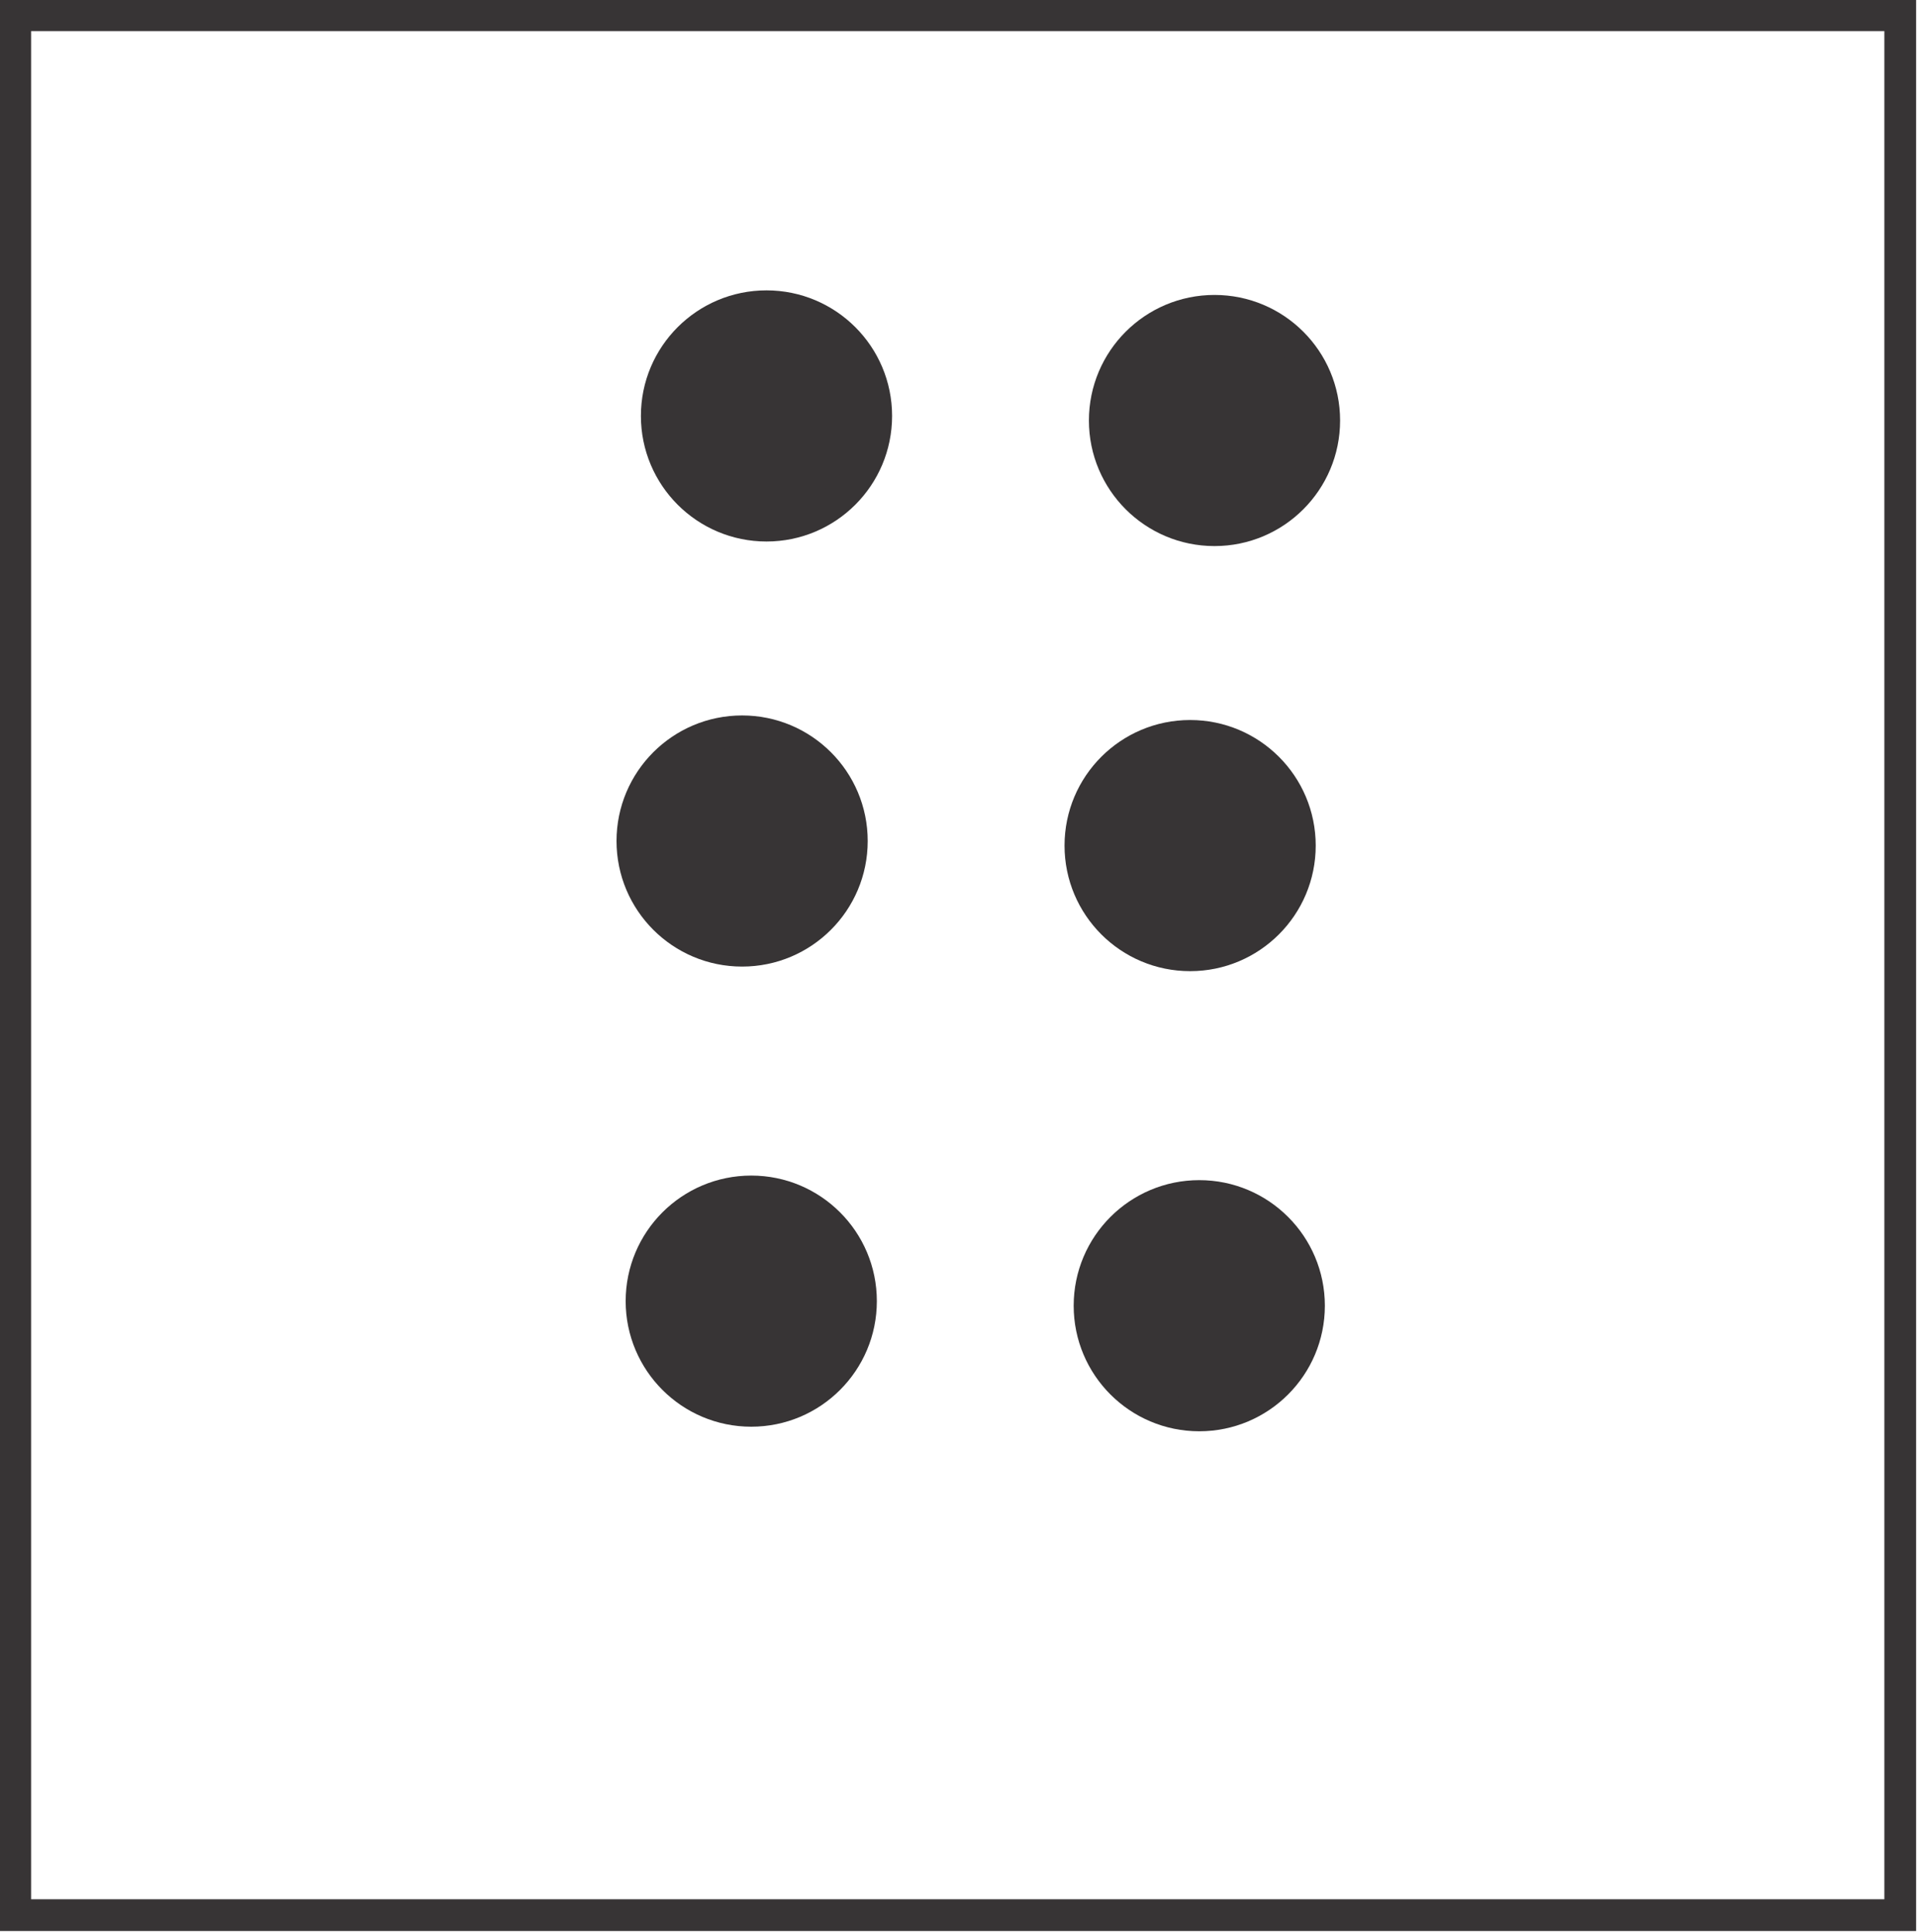
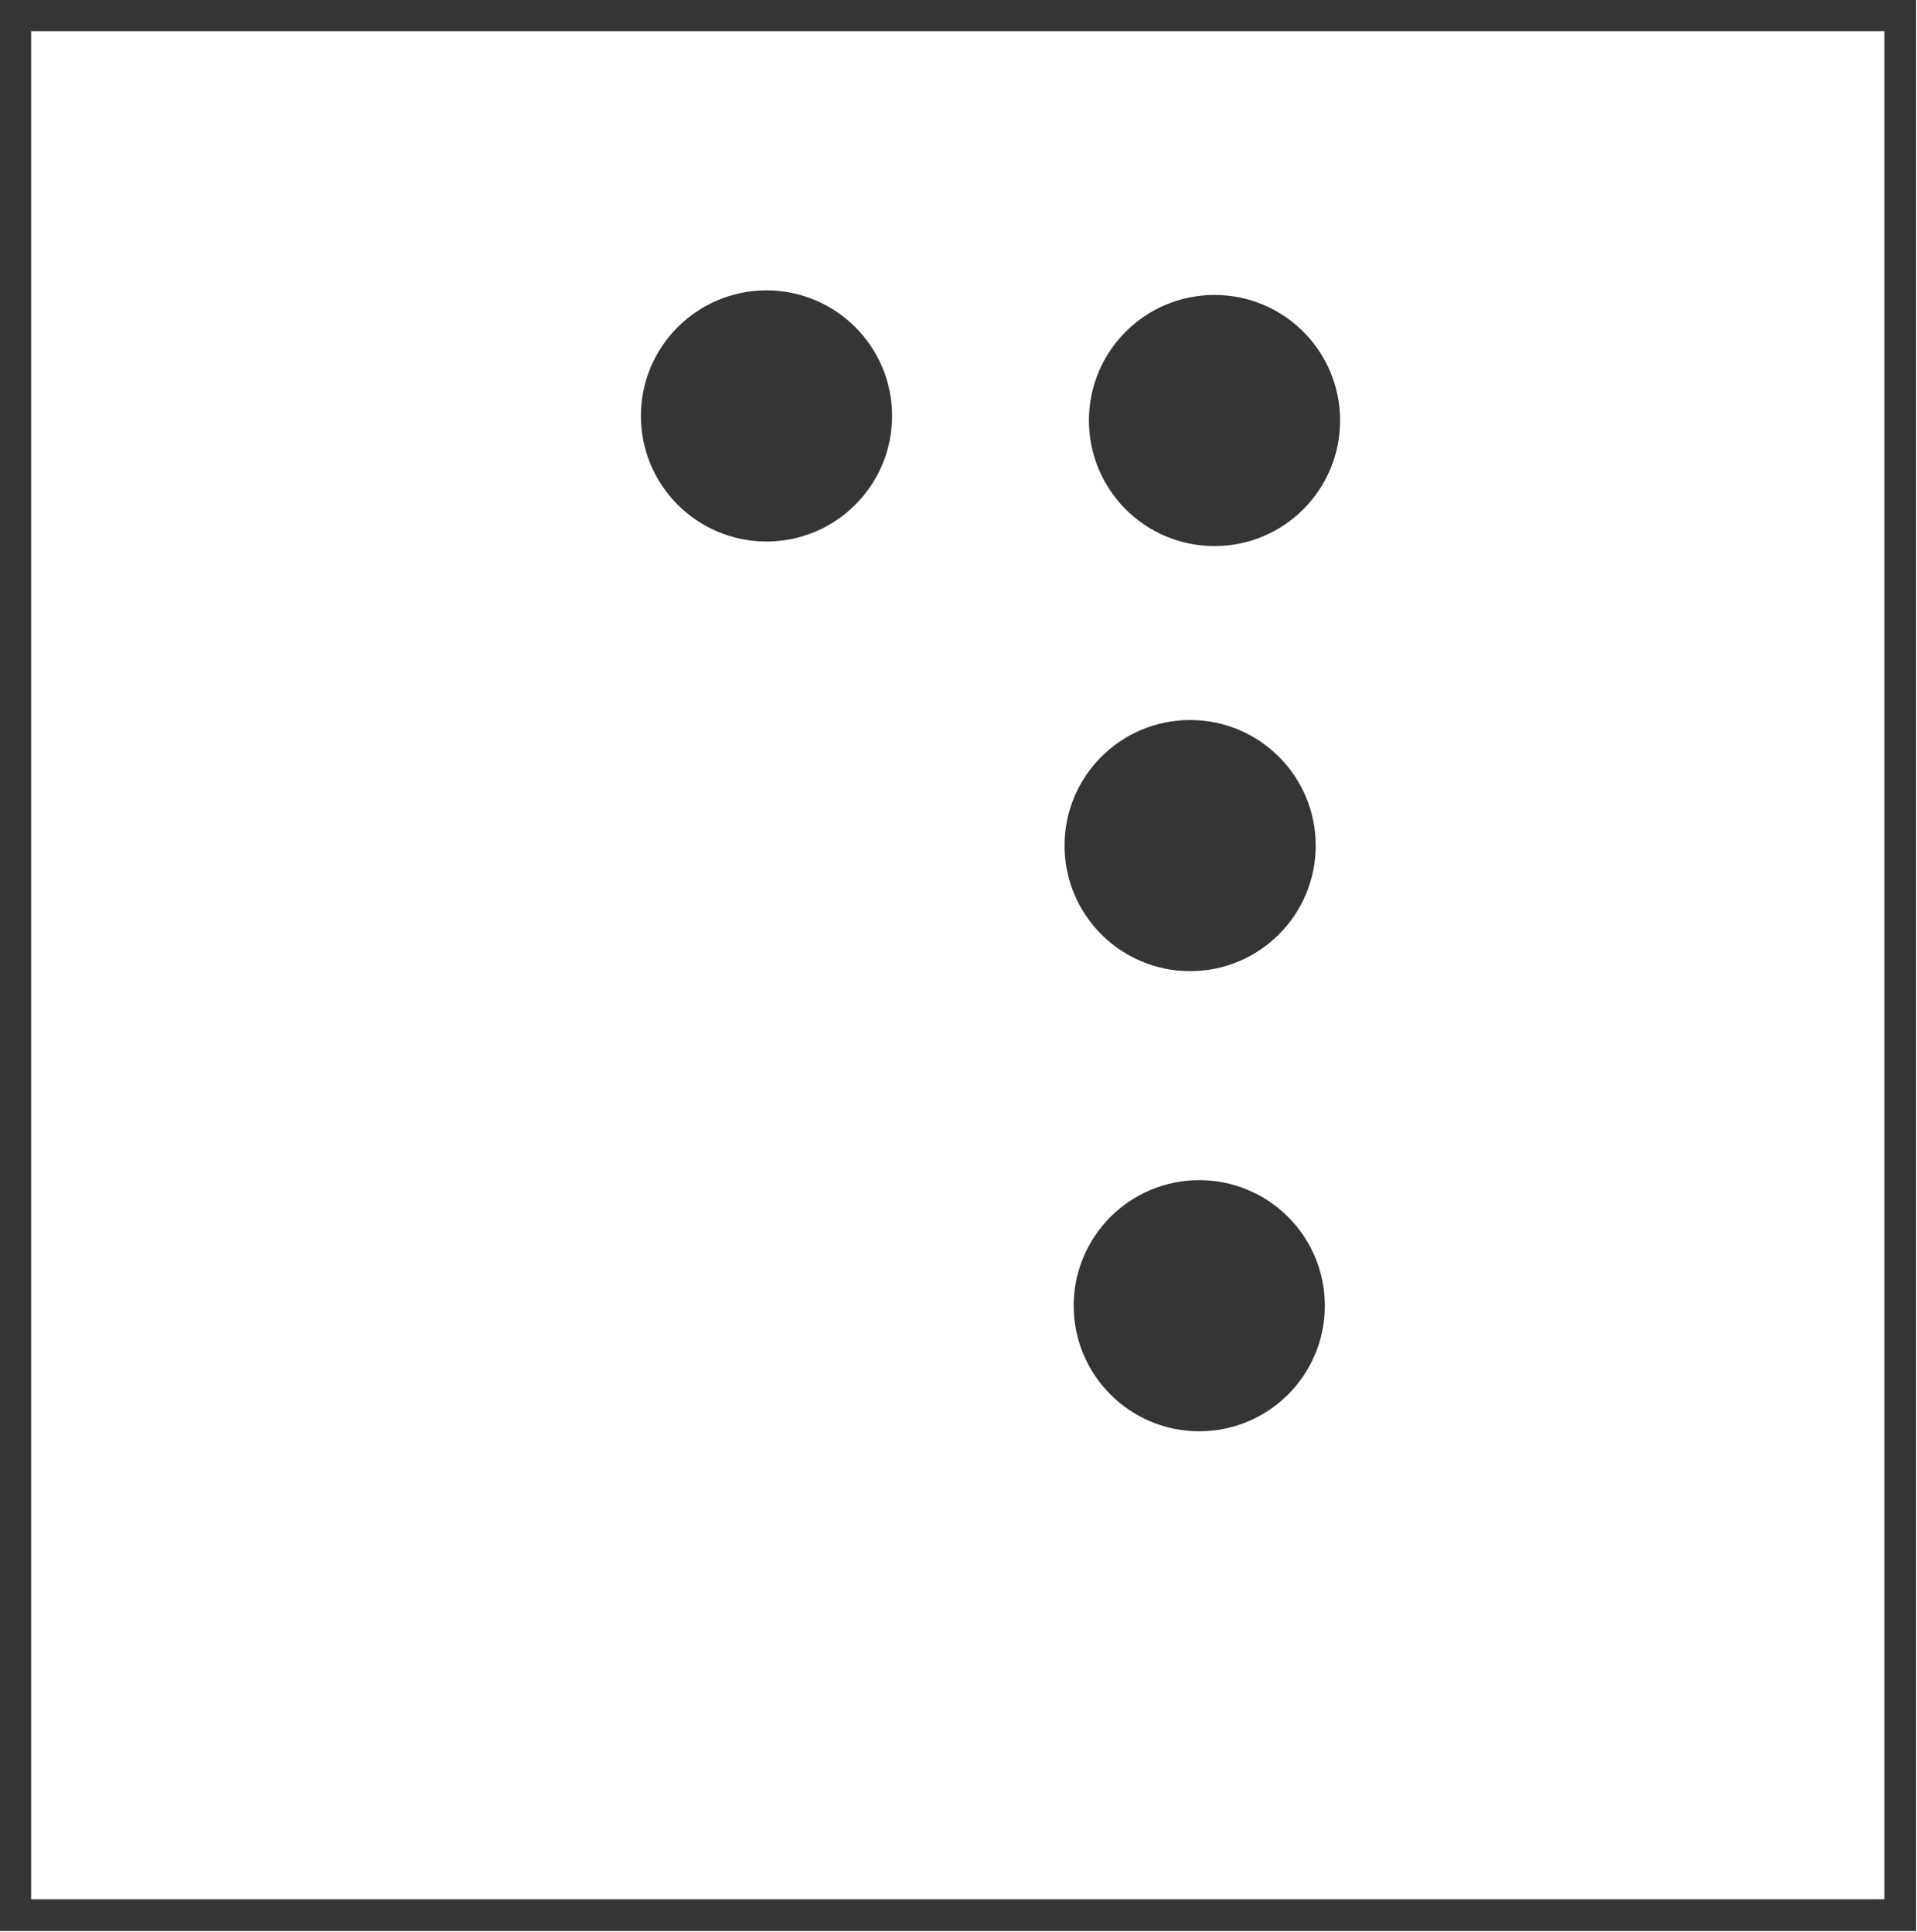
<svg xmlns="http://www.w3.org/2000/svg" xml:space="preserve" width="1.258in" height="1.268in" version="1.1" style="shape-rendering:geometricPrecision; text-rendering:geometricPrecision; image-rendering:optimizeQuality; fill-rule:evenodd; clip-rule:evenodd" viewBox="0 0 1258 1268">
  <defs>
    <style type="text/css">
   
    .str0 {stroke:#373435;stroke-width:20.835}
    .fil0 {fill:none}
    .fil1 {fill:#373435}
   
  </style>
  </defs>
  <g id="Layer_x0020_1">
    <g id="_507891304">
      <rect class="fil0 str0" x="10" y="10" width="1237" height="1247" />
      <circle class="fil1 str0" cx="503" cy="273" r="72" />
      <circle class="fil1 str0" cx="797" cy="276" r="72" />
-       <circle class="fil1 str0" cx="487" cy="552" r="72" />
      <circle class="fil1 str0" cx="781" cy="555" r="72" />
-       <circle class="fil1 str0" cx="493" cy="854" r="72" />
      <circle class="fil1 str0" cx="787" cy="857" r="72" />
    </g>
  </g>
</svg>